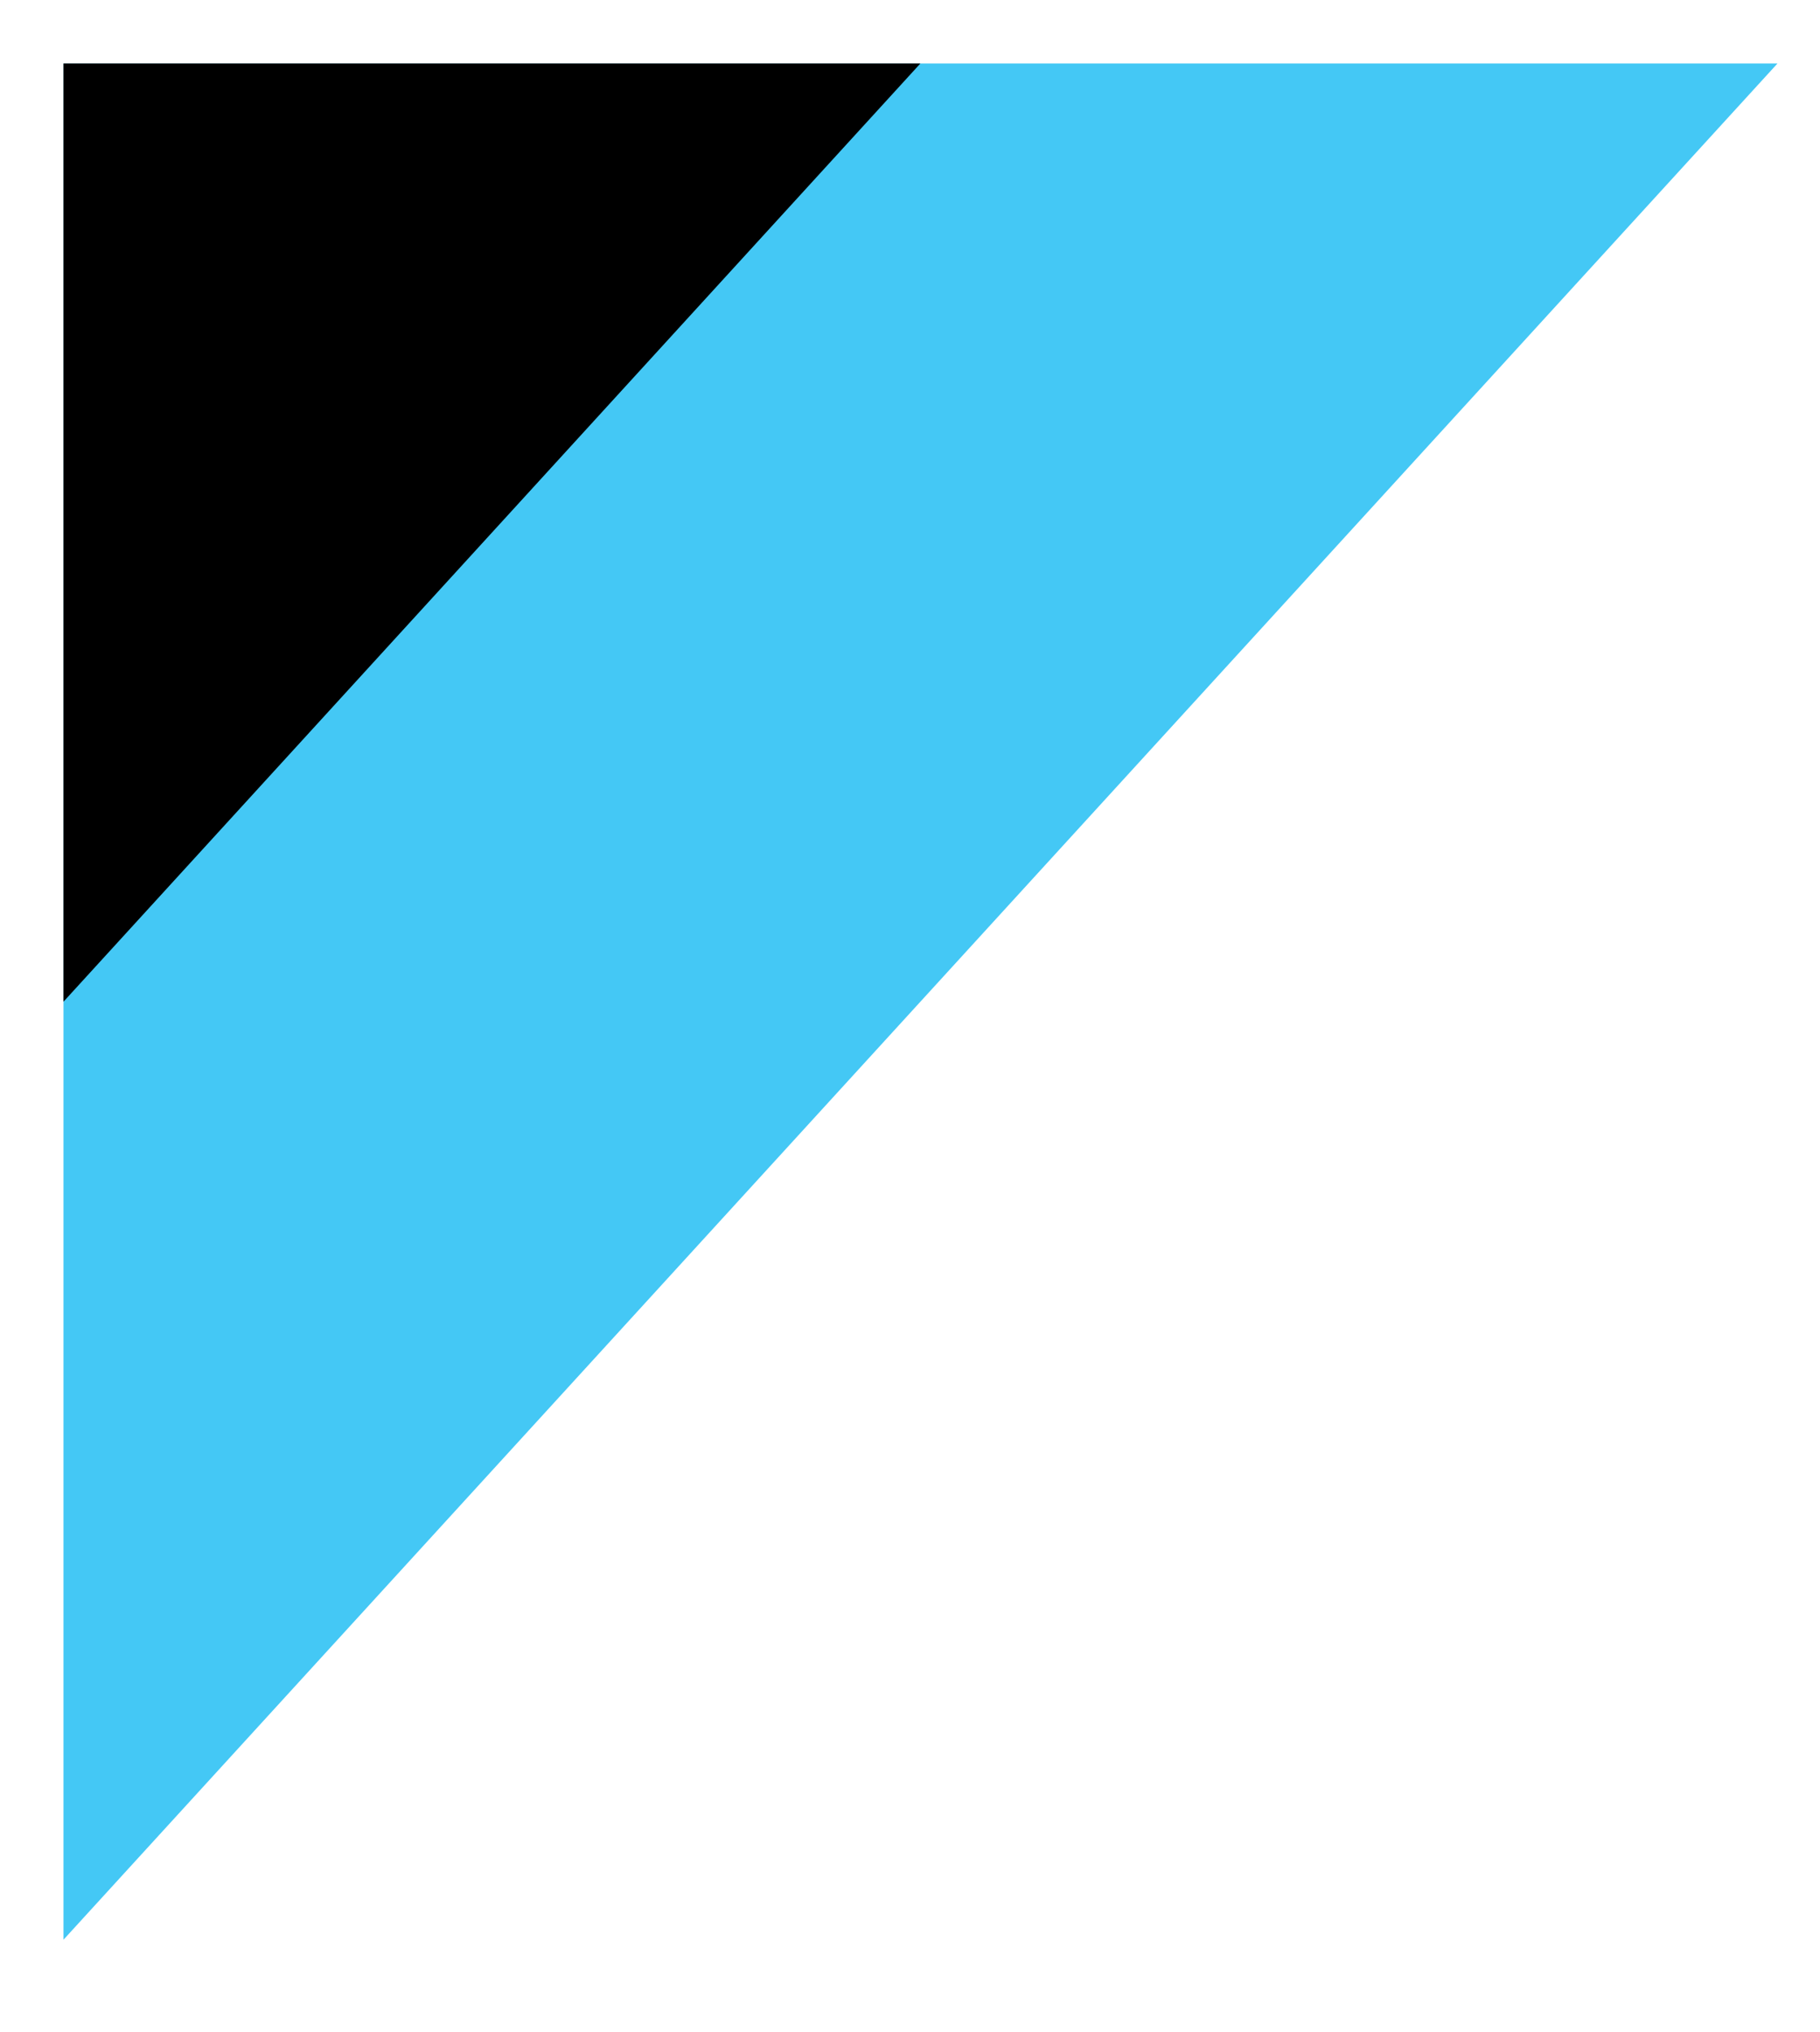
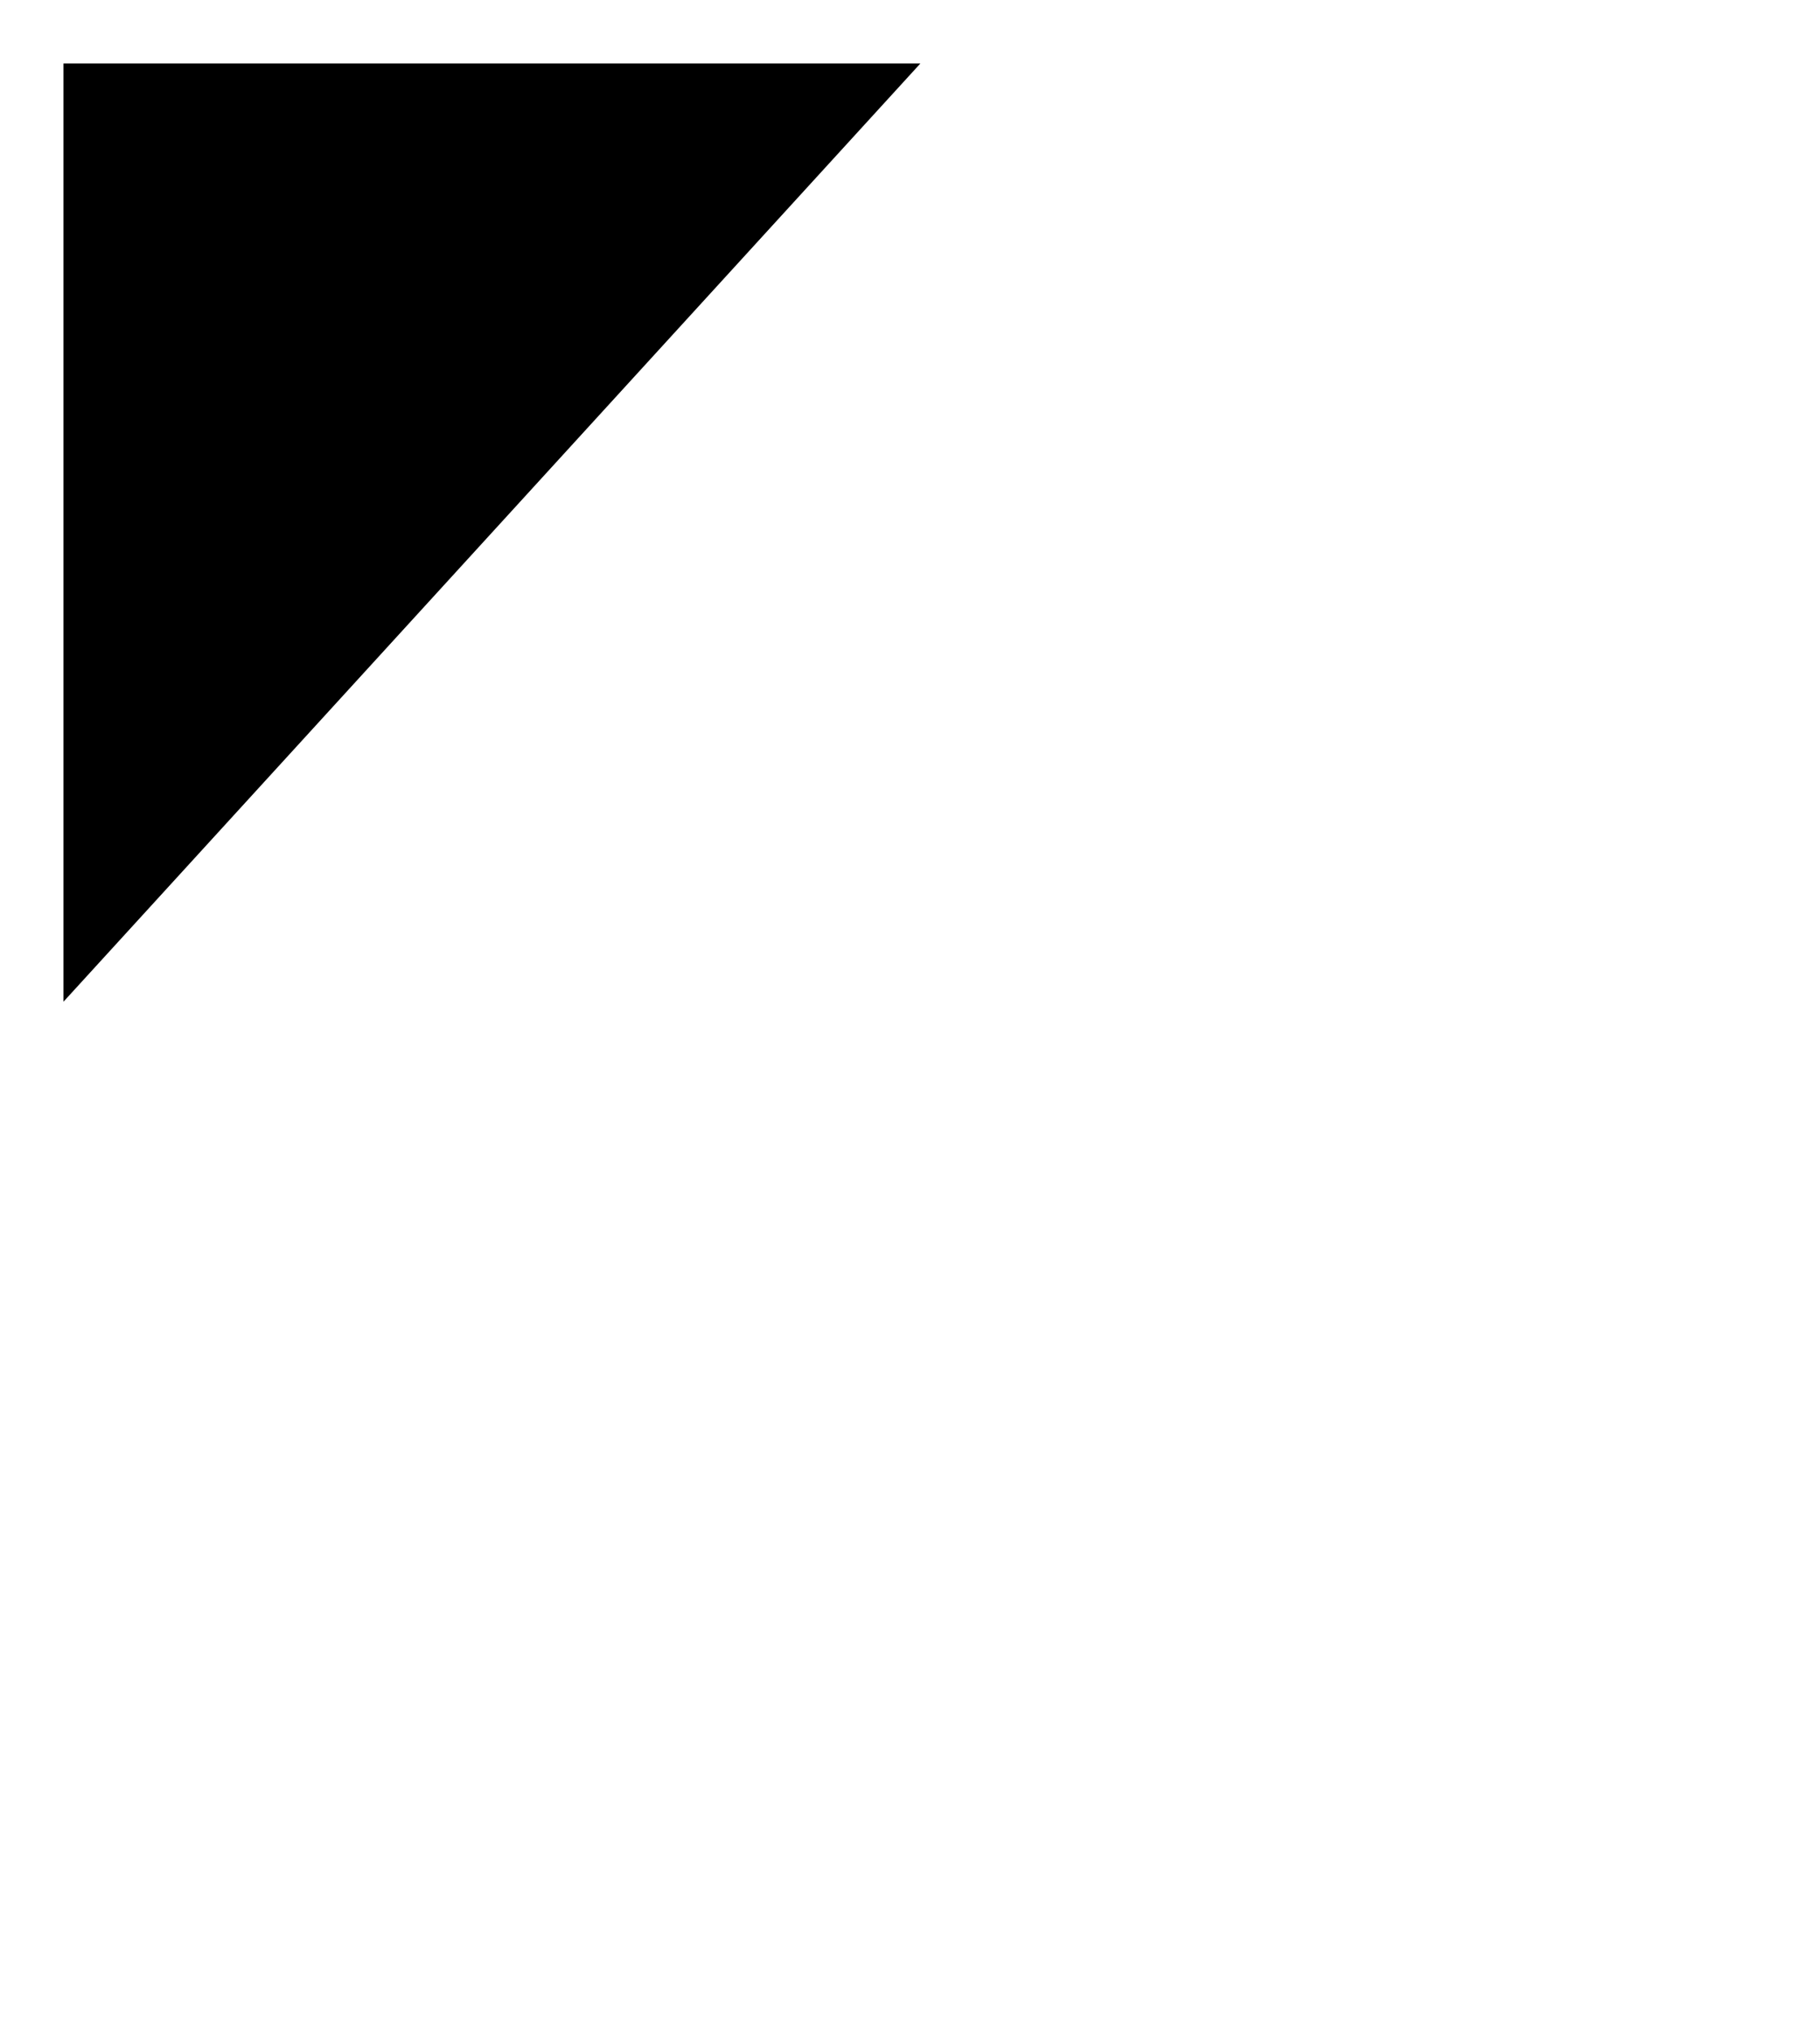
<svg xmlns="http://www.w3.org/2000/svg" id="_Слой_1" data-name="Слой 1" viewBox="0 0 86 96">
  <defs>
    <style> .cls-1 { fill: #44c8f5; } </style>
  </defs>
-   <polygon class="cls-1" points="3 3 83.99 3 3 91.65 3 3" />
  <polygon points="3 3 3 47.33 43.49 3 3 3" />
</svg>